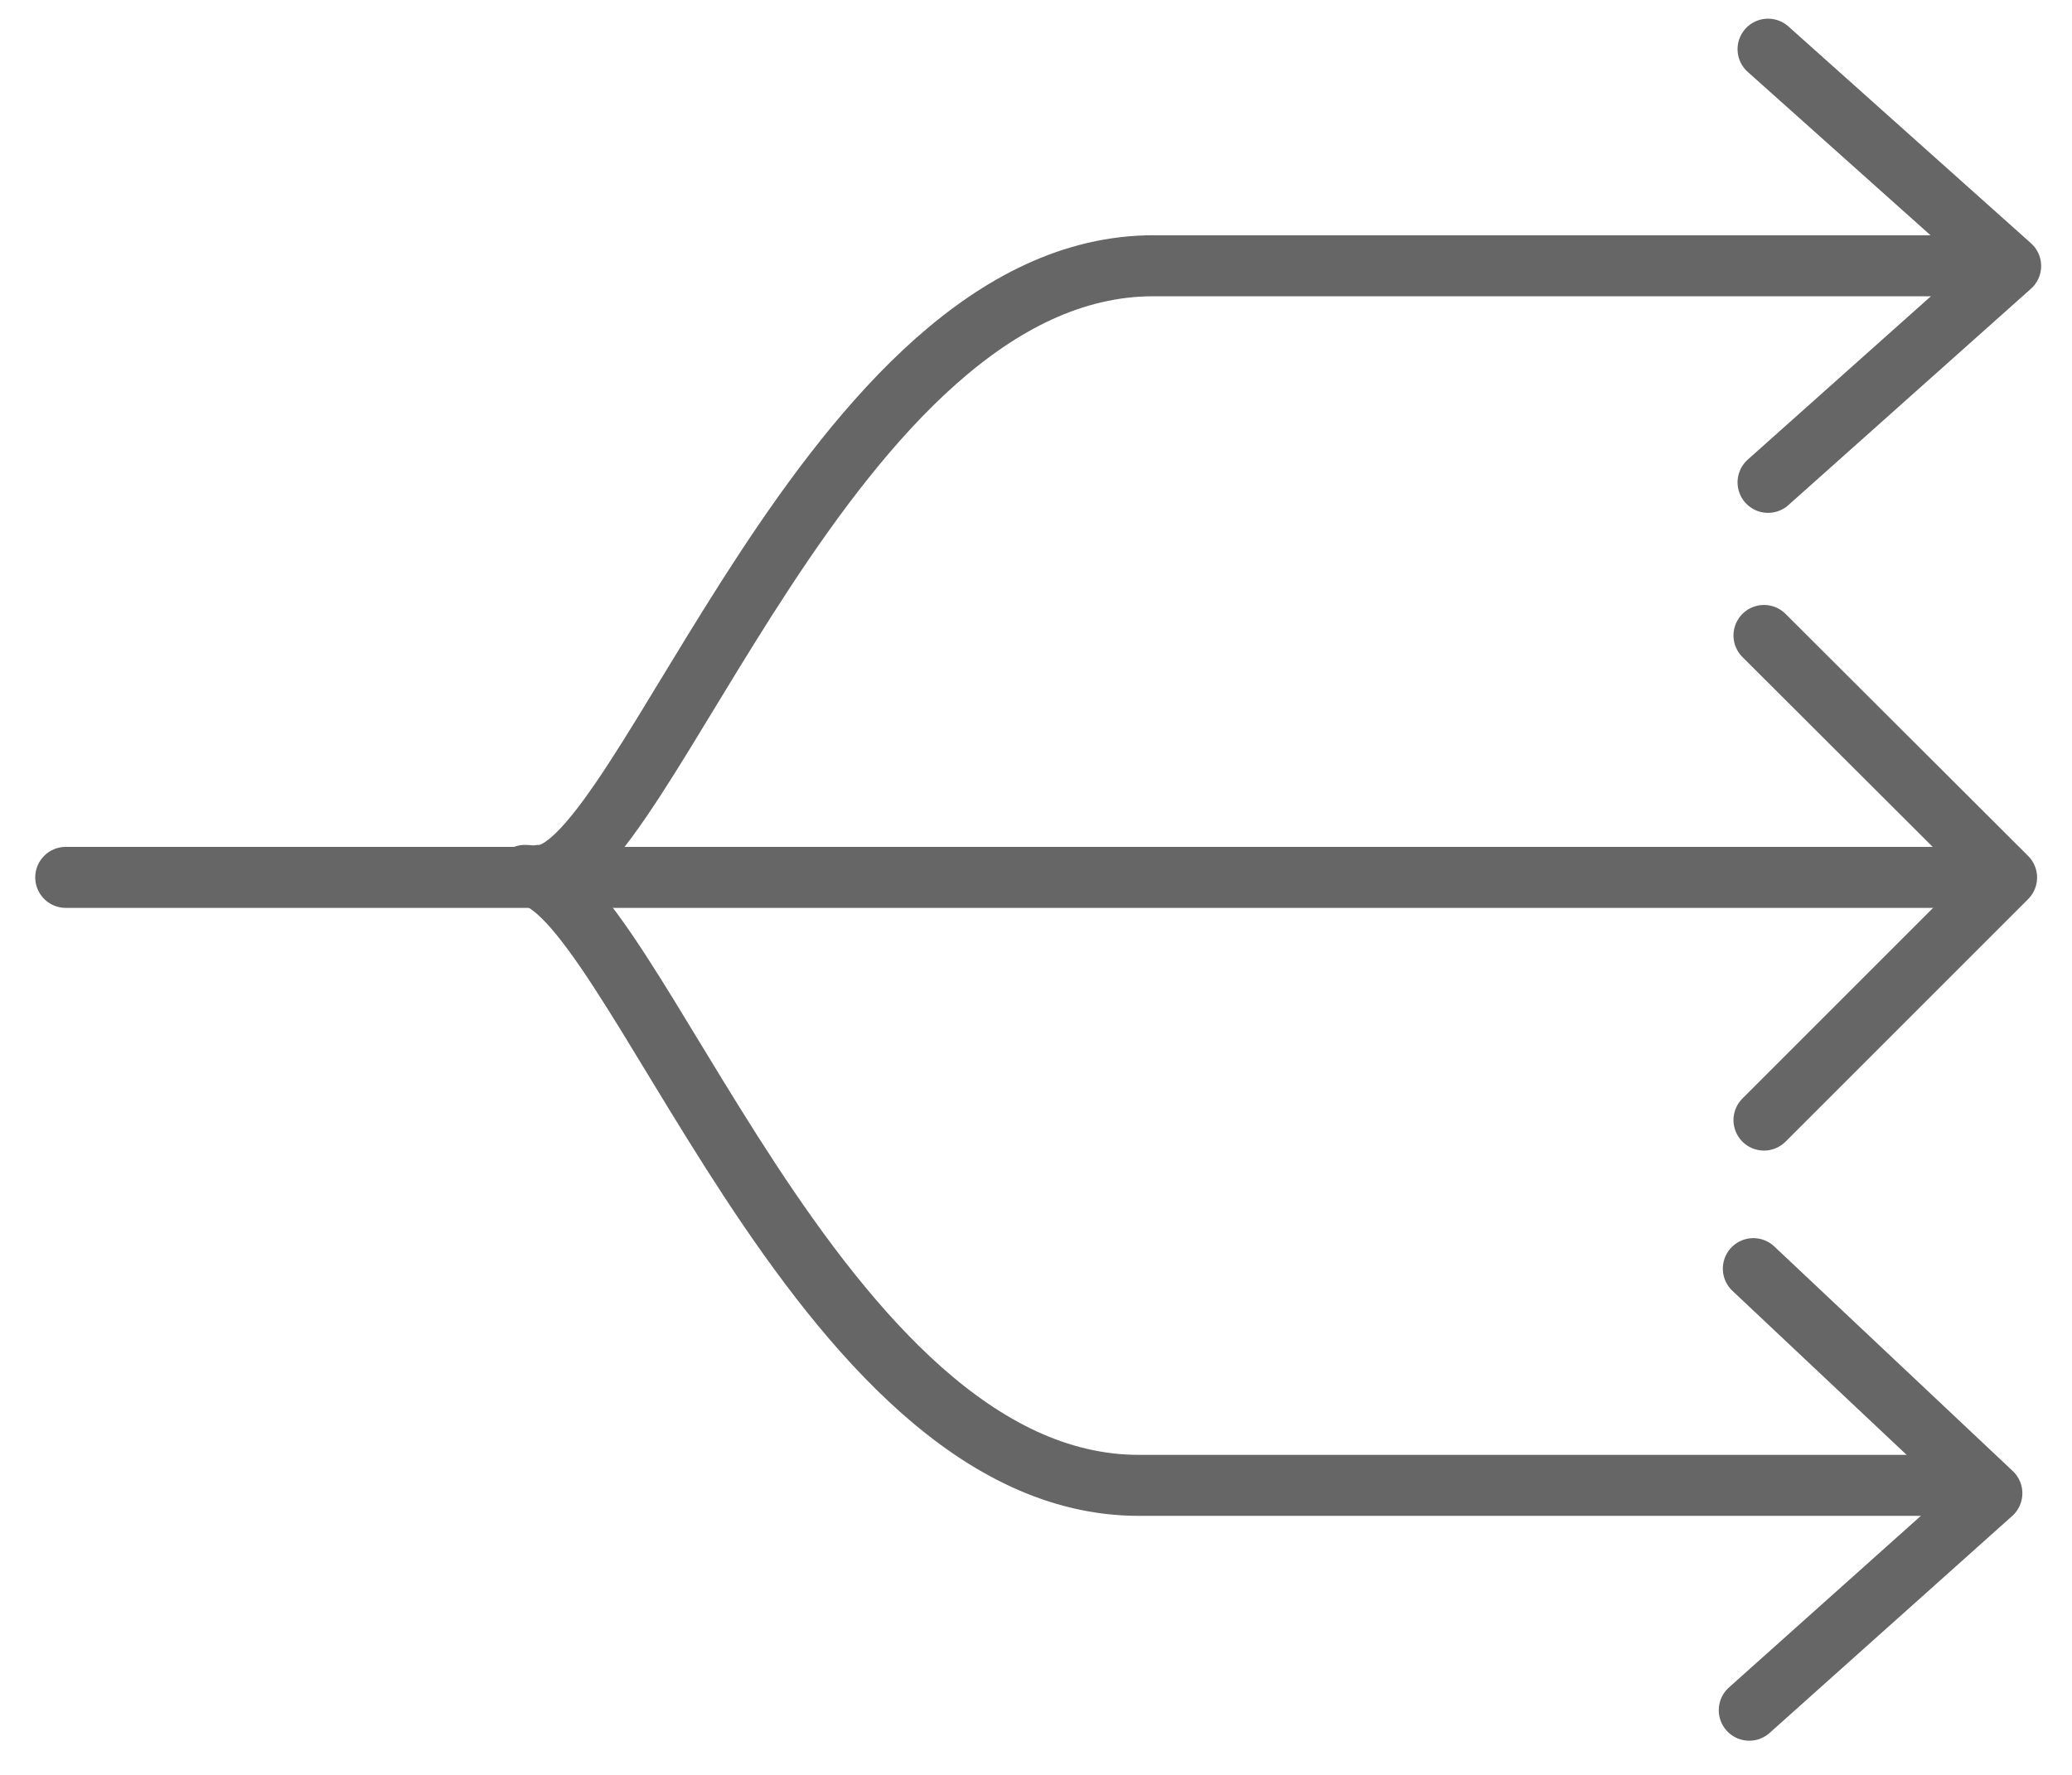
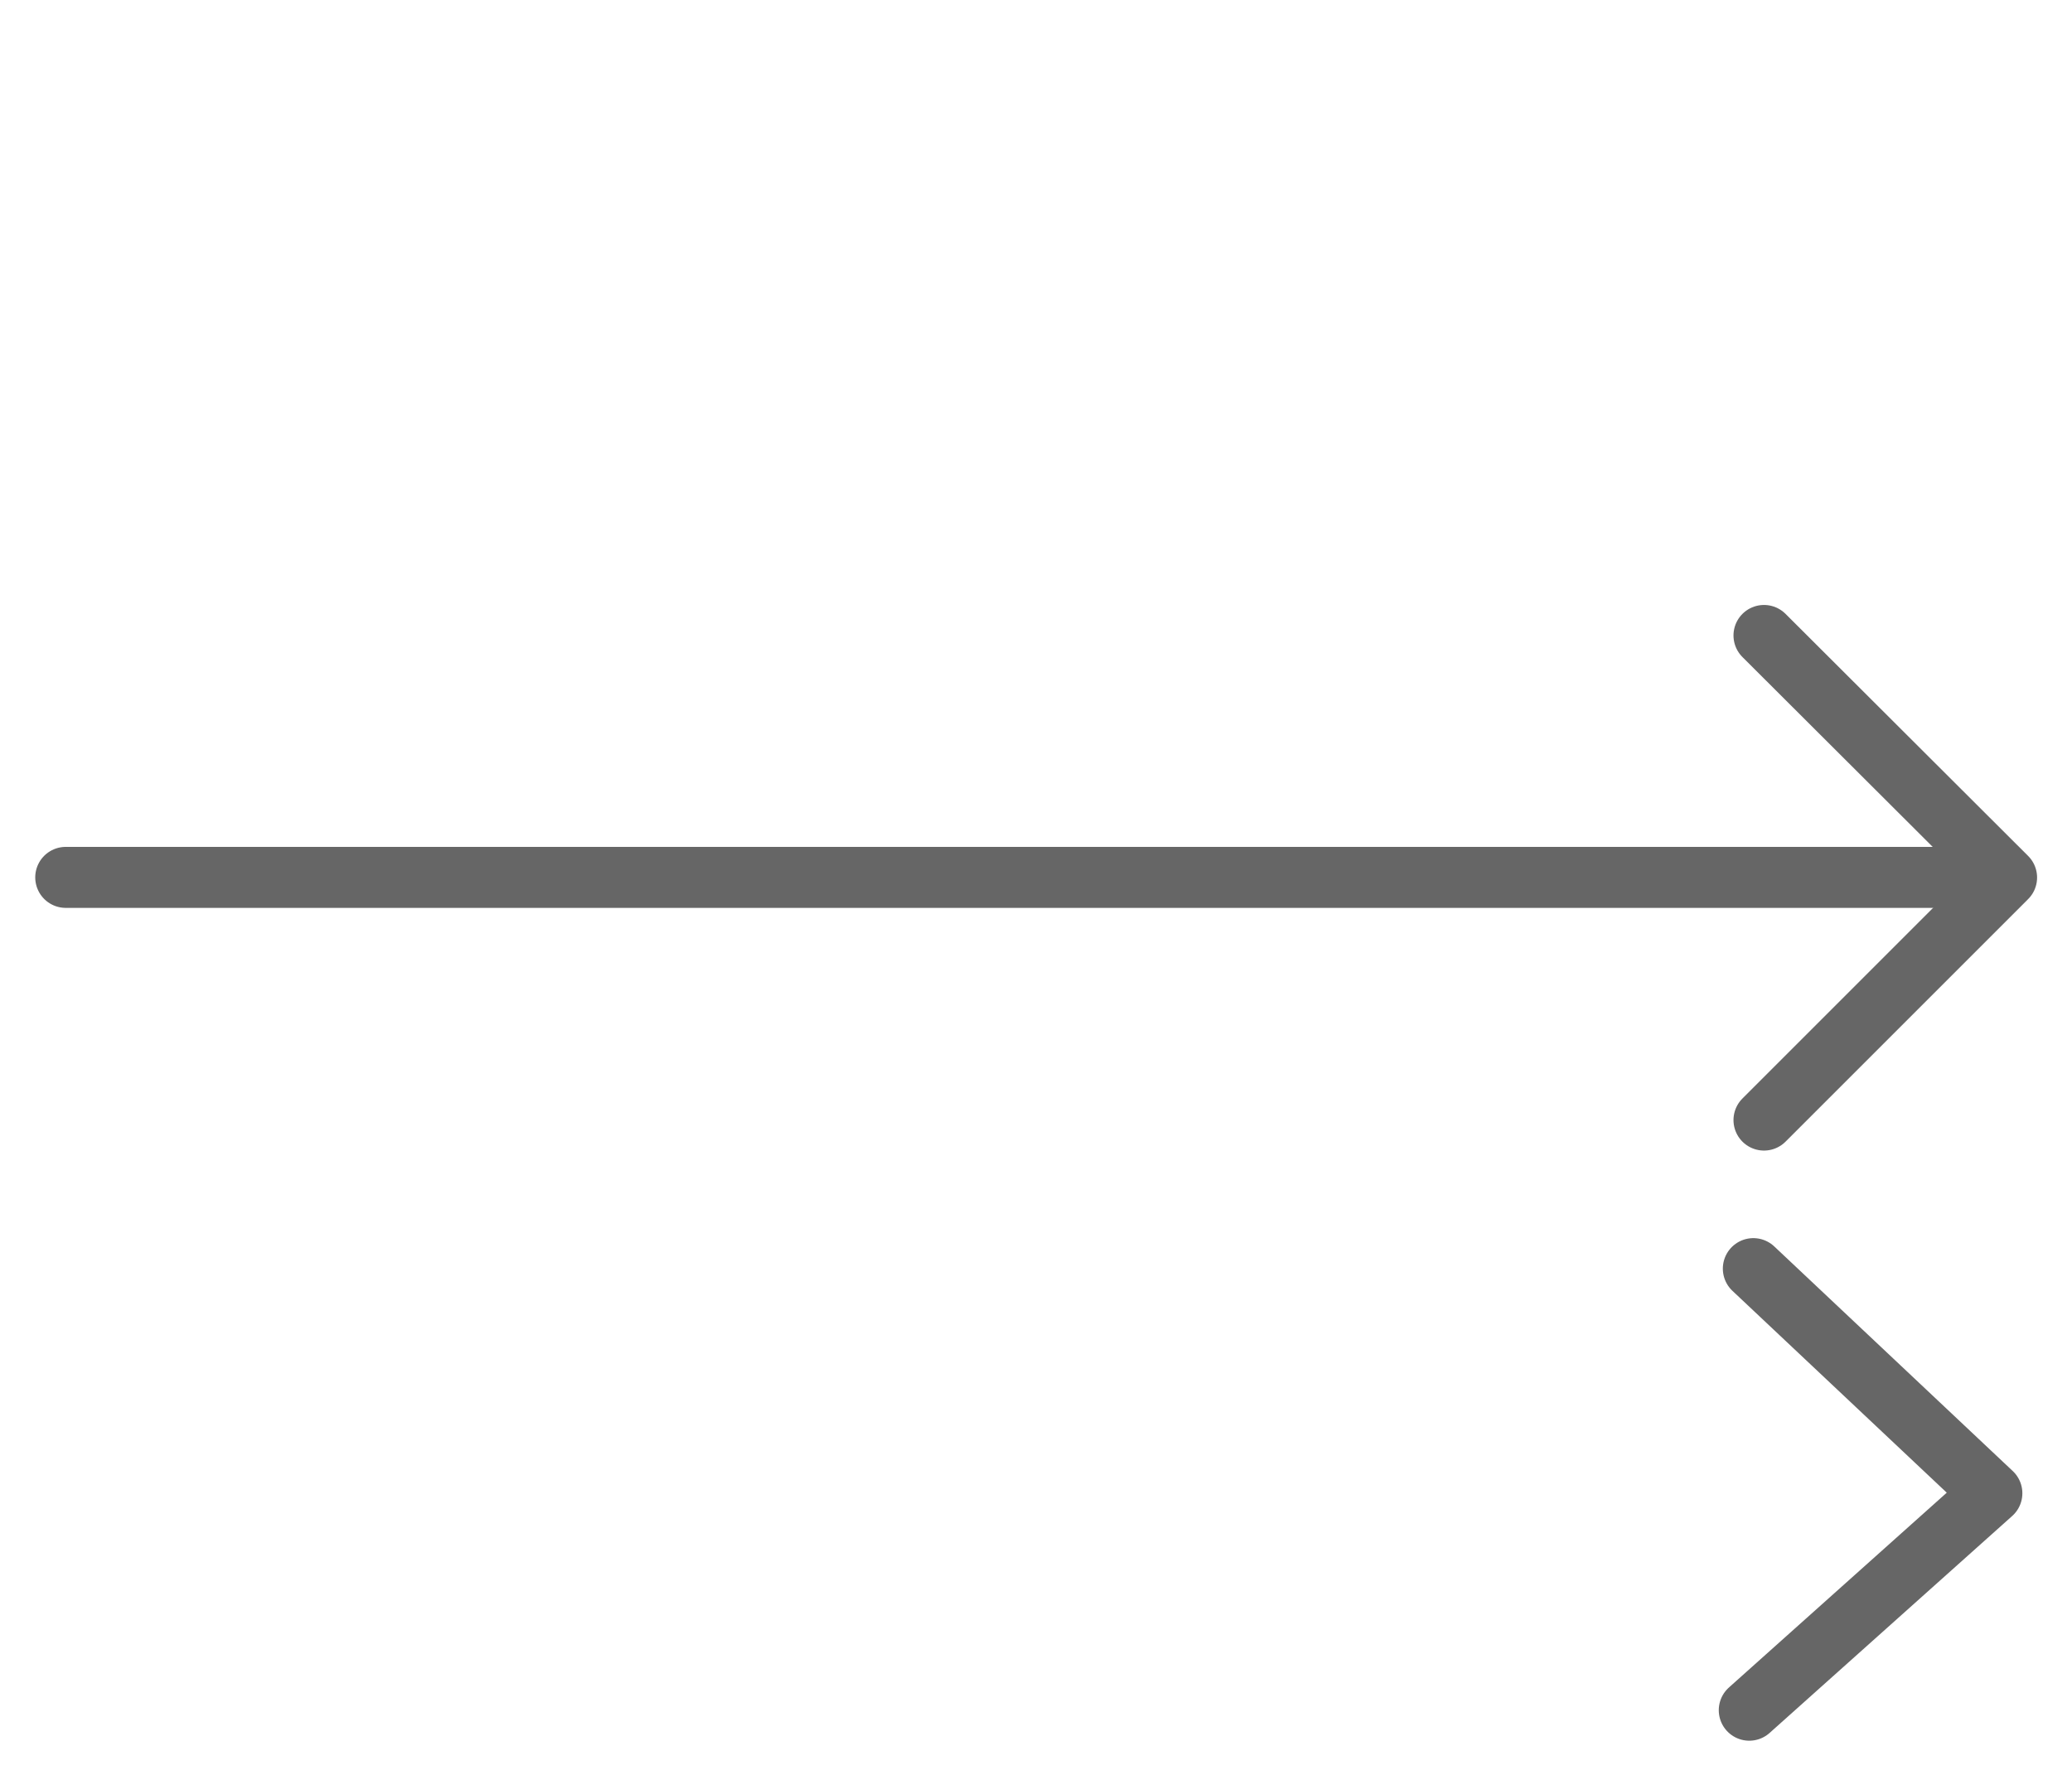
<svg xmlns="http://www.w3.org/2000/svg" version="1.1" id="Layer_1" x="0px" y="0px" viewBox="-7.655 201.229 509.459 436.488" enable-background="new -7.655 201.229 509.459 436.488" xml:space="preserve">
  <title>Asset 39</title>
  <g id="Layer_2">
    <g id="Layer_1-2">
      <g id="whatCanYouDo">
        <line fill="none" stroke="#666666" stroke-width="15" stroke-linecap="round" stroke-linejoin="round" x1="8.509" y1="416.992" x2="482.454" y2="416.992" />
        <polyline fill="none" stroke="#666666" stroke-width="15" stroke-linecap="round" stroke-linejoin="round" points="     426.071,476.675 485.719,417.027 426.071,357.5    " />
-         <path fill="none" stroke="#666666" stroke-width="15" stroke-linecap="round" stroke-linejoin="round" d="M479.481,266.584     H275.954c-79.289,0-125.328,149.916-150.907,149.916" />
-         <polyline fill="none" stroke="#666666" stroke-width="15" stroke-linecap="round" stroke-linejoin="round" points="     427.071,213.32 486.719,266.639 427.071,319.85    " />
-         <path fill="none" stroke="#666666" stroke-width="15" stroke-linecap="round" stroke-linejoin="round" d="M475.862,566.505     H272.334c-79.289,0-125.328-150.005-150.907-150.005" />
        <polyline fill="none" stroke="#666666" stroke-width="15" stroke-linecap="round" stroke-linejoin="round" points="     422.452,621.8 482.1,568.449 423.452,513.207    " />
      </g>
    </g>
  </g>
</svg>